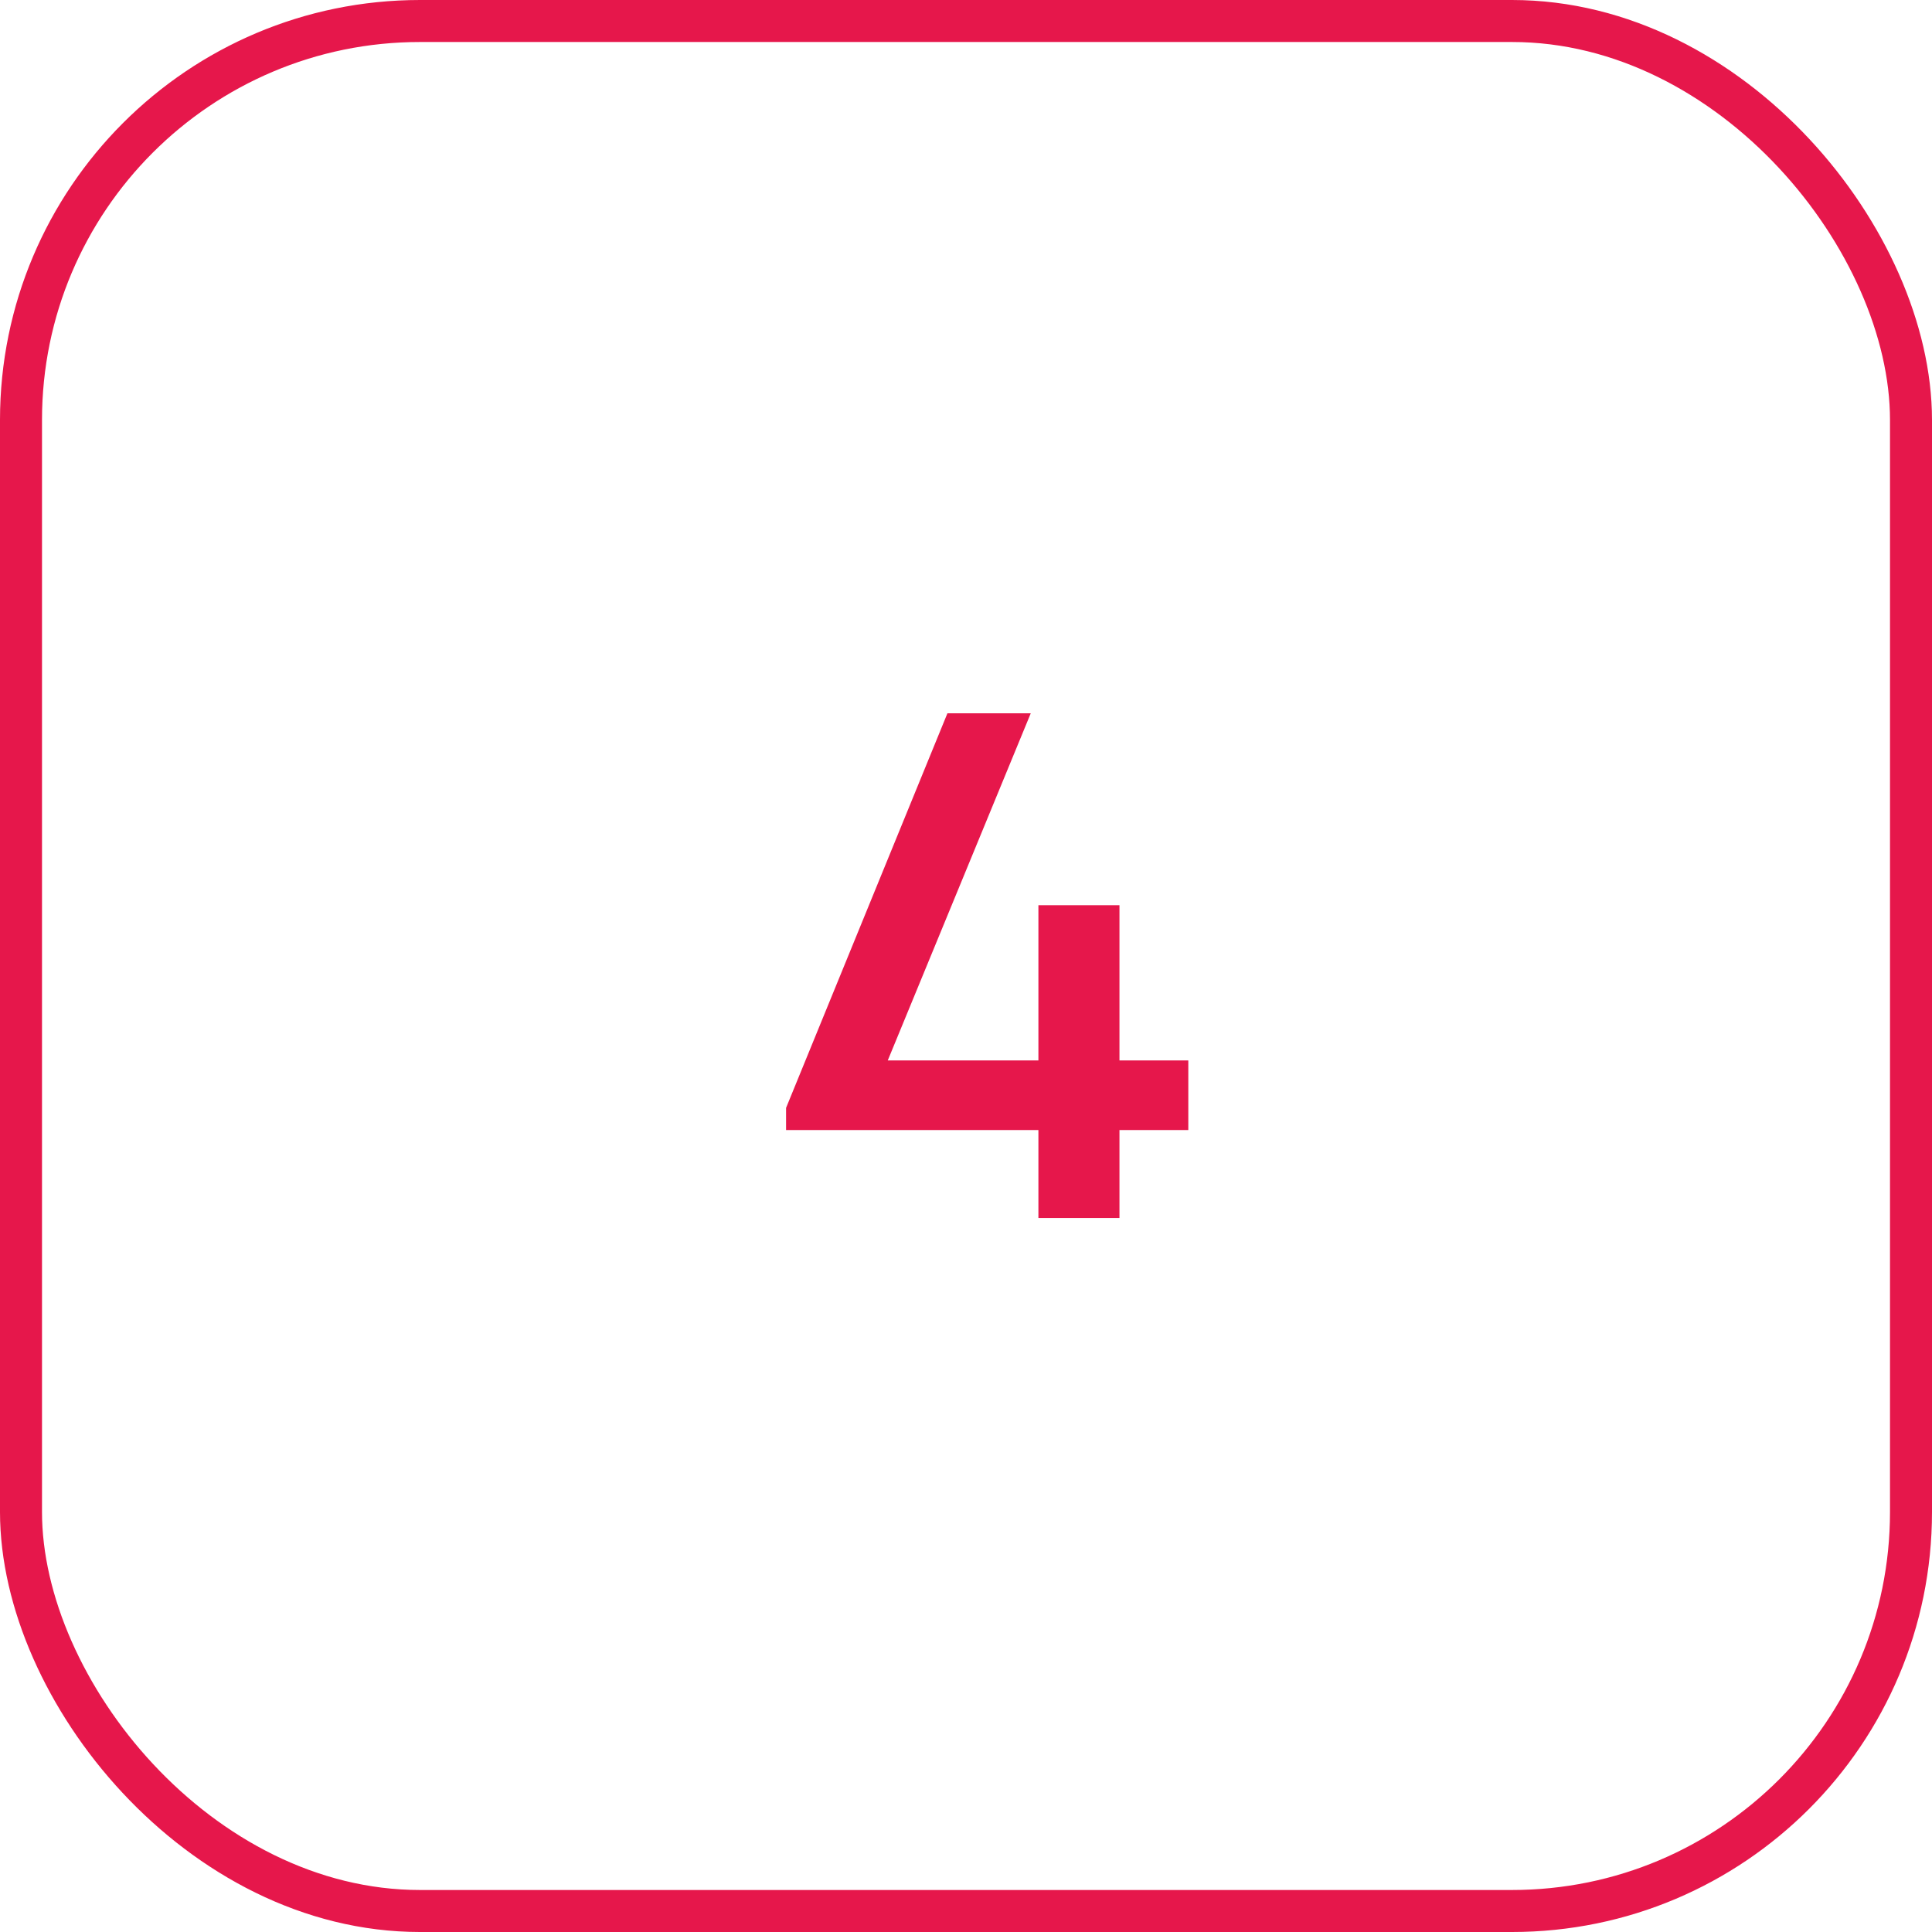
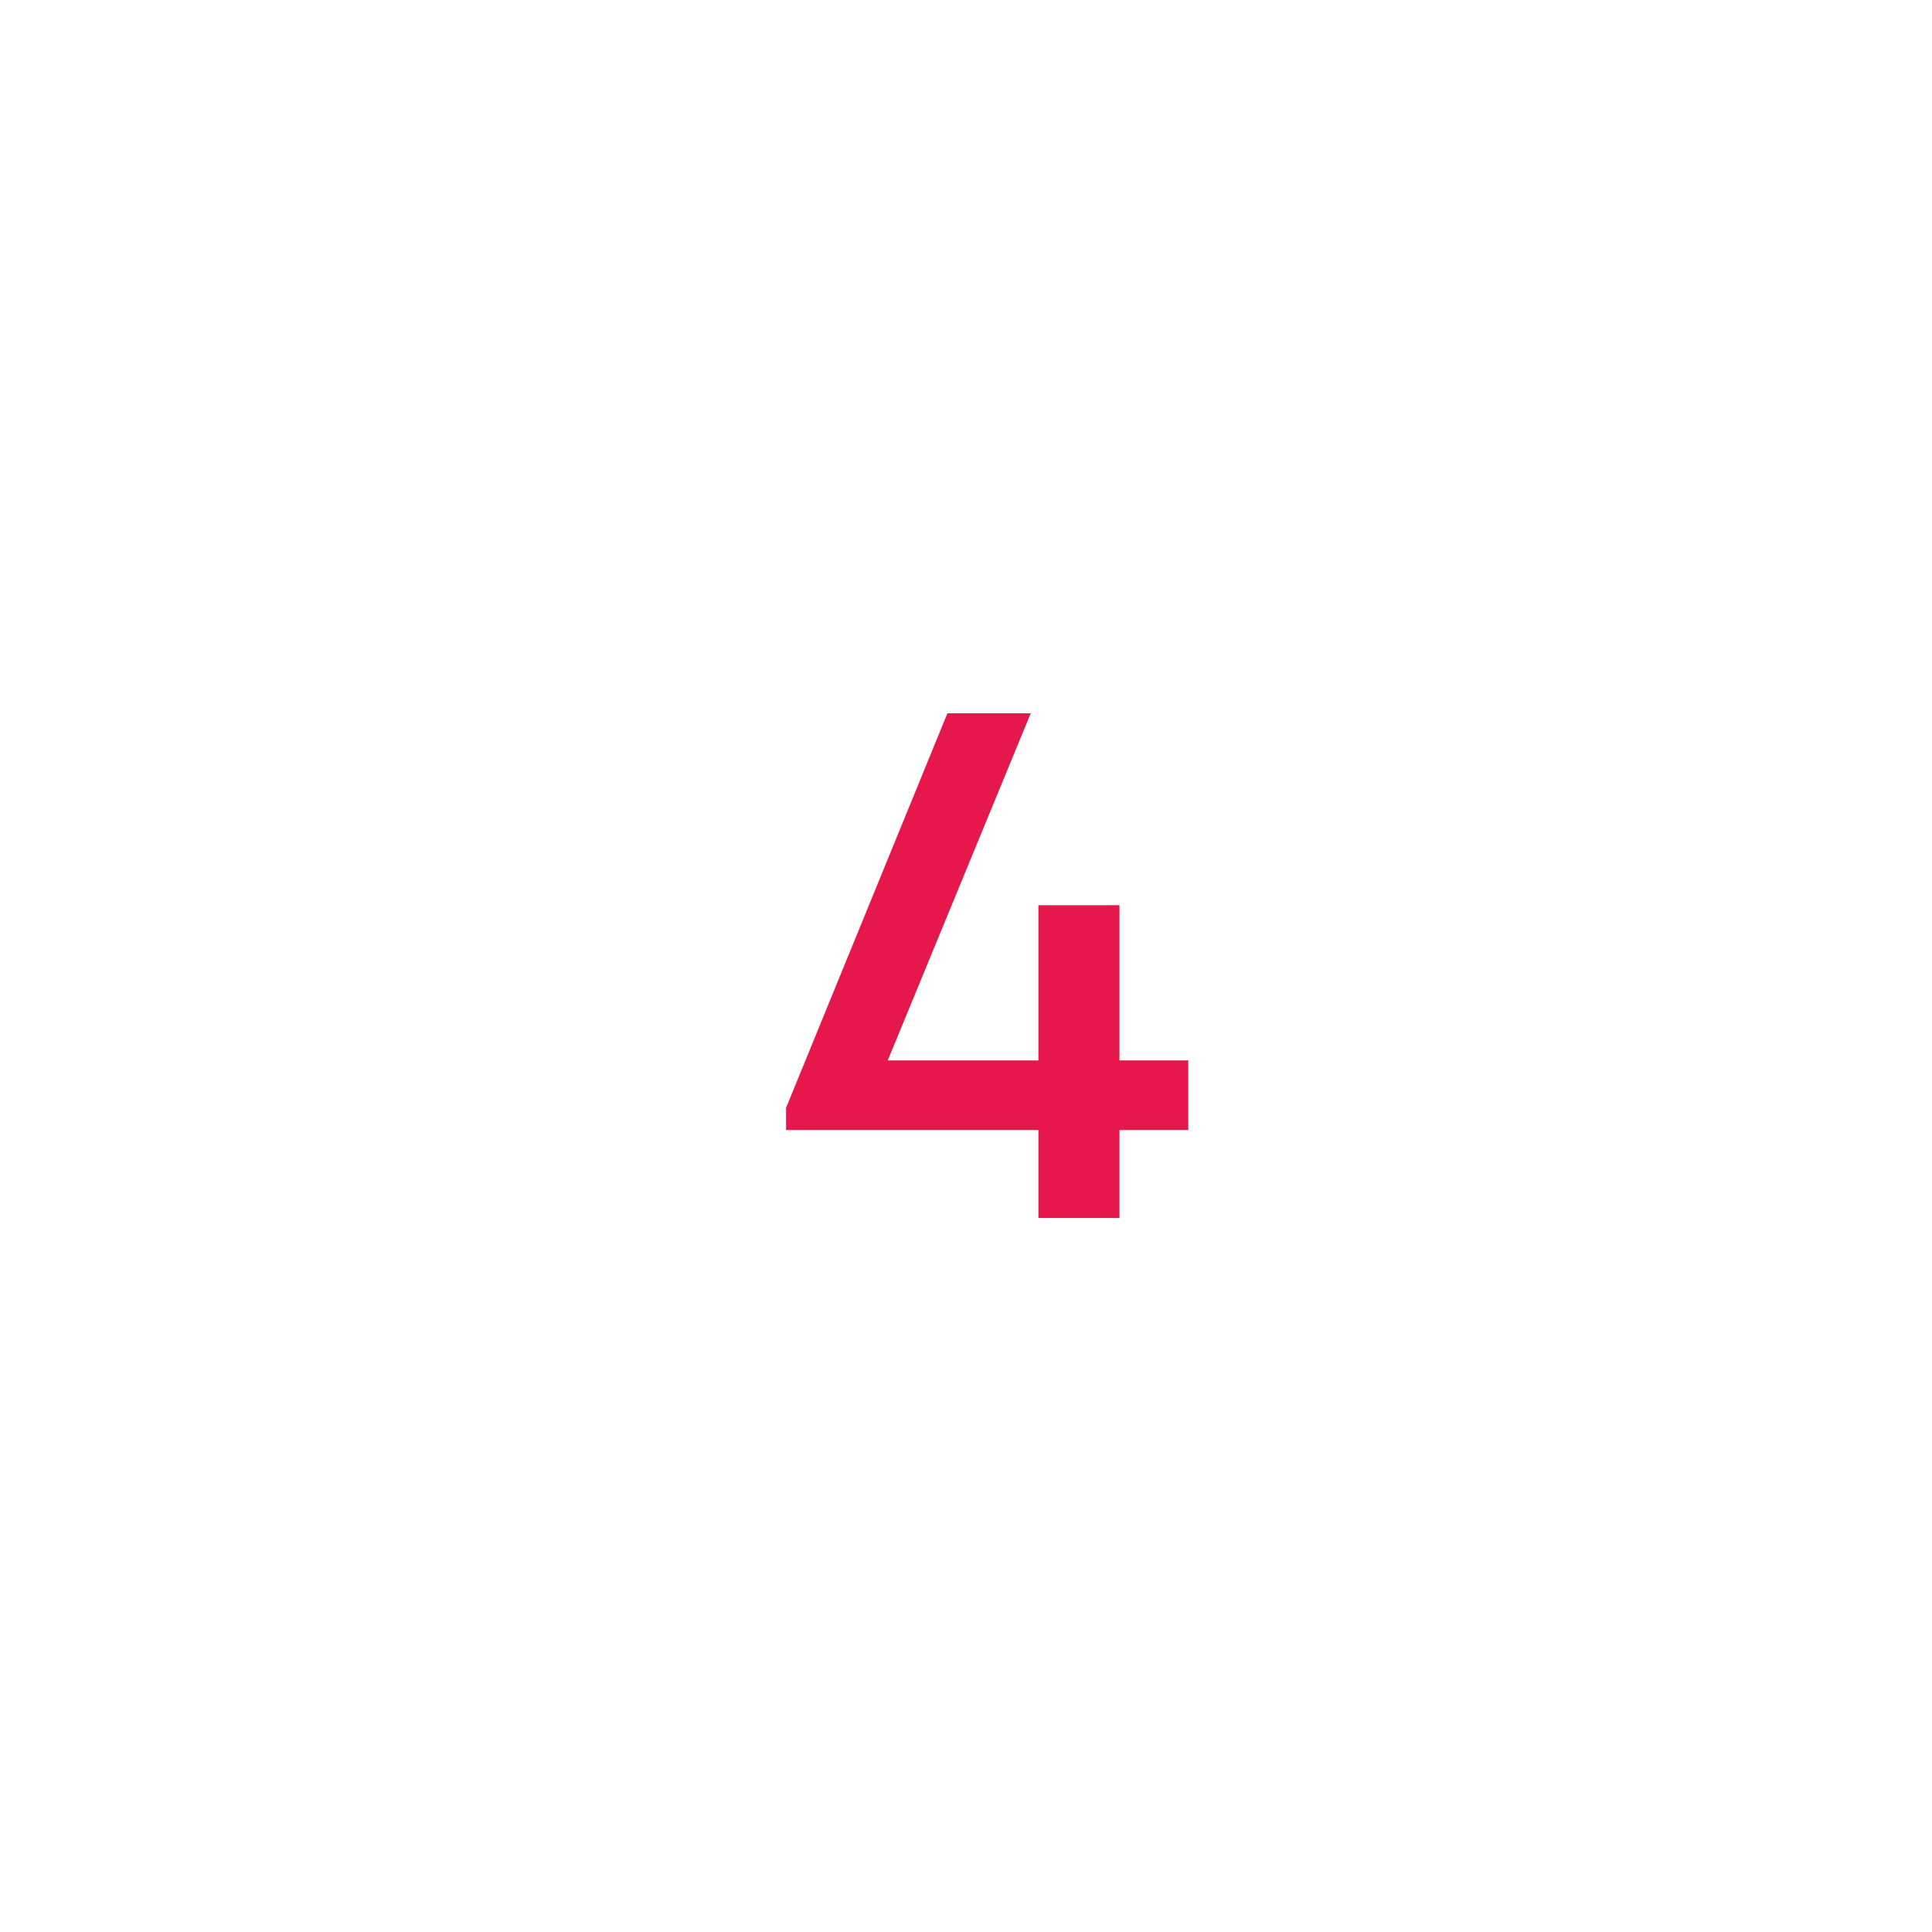
<svg xmlns="http://www.w3.org/2000/svg" width="46" height="46" viewBox="0 0 46 46" fill="none">
-   <rect x="0.5" y="0.5" width="45" height="45" rx="9.5" stroke="#E6174B" />
  <path d="M28.293 26.906H26.654V29H24.724V26.906H18.716V26.378L22.558 16.983H24.542L21.137 25.249H24.724V21.553H26.654V25.249H28.293V26.906Z" fill="#E6174B" />
</svg>